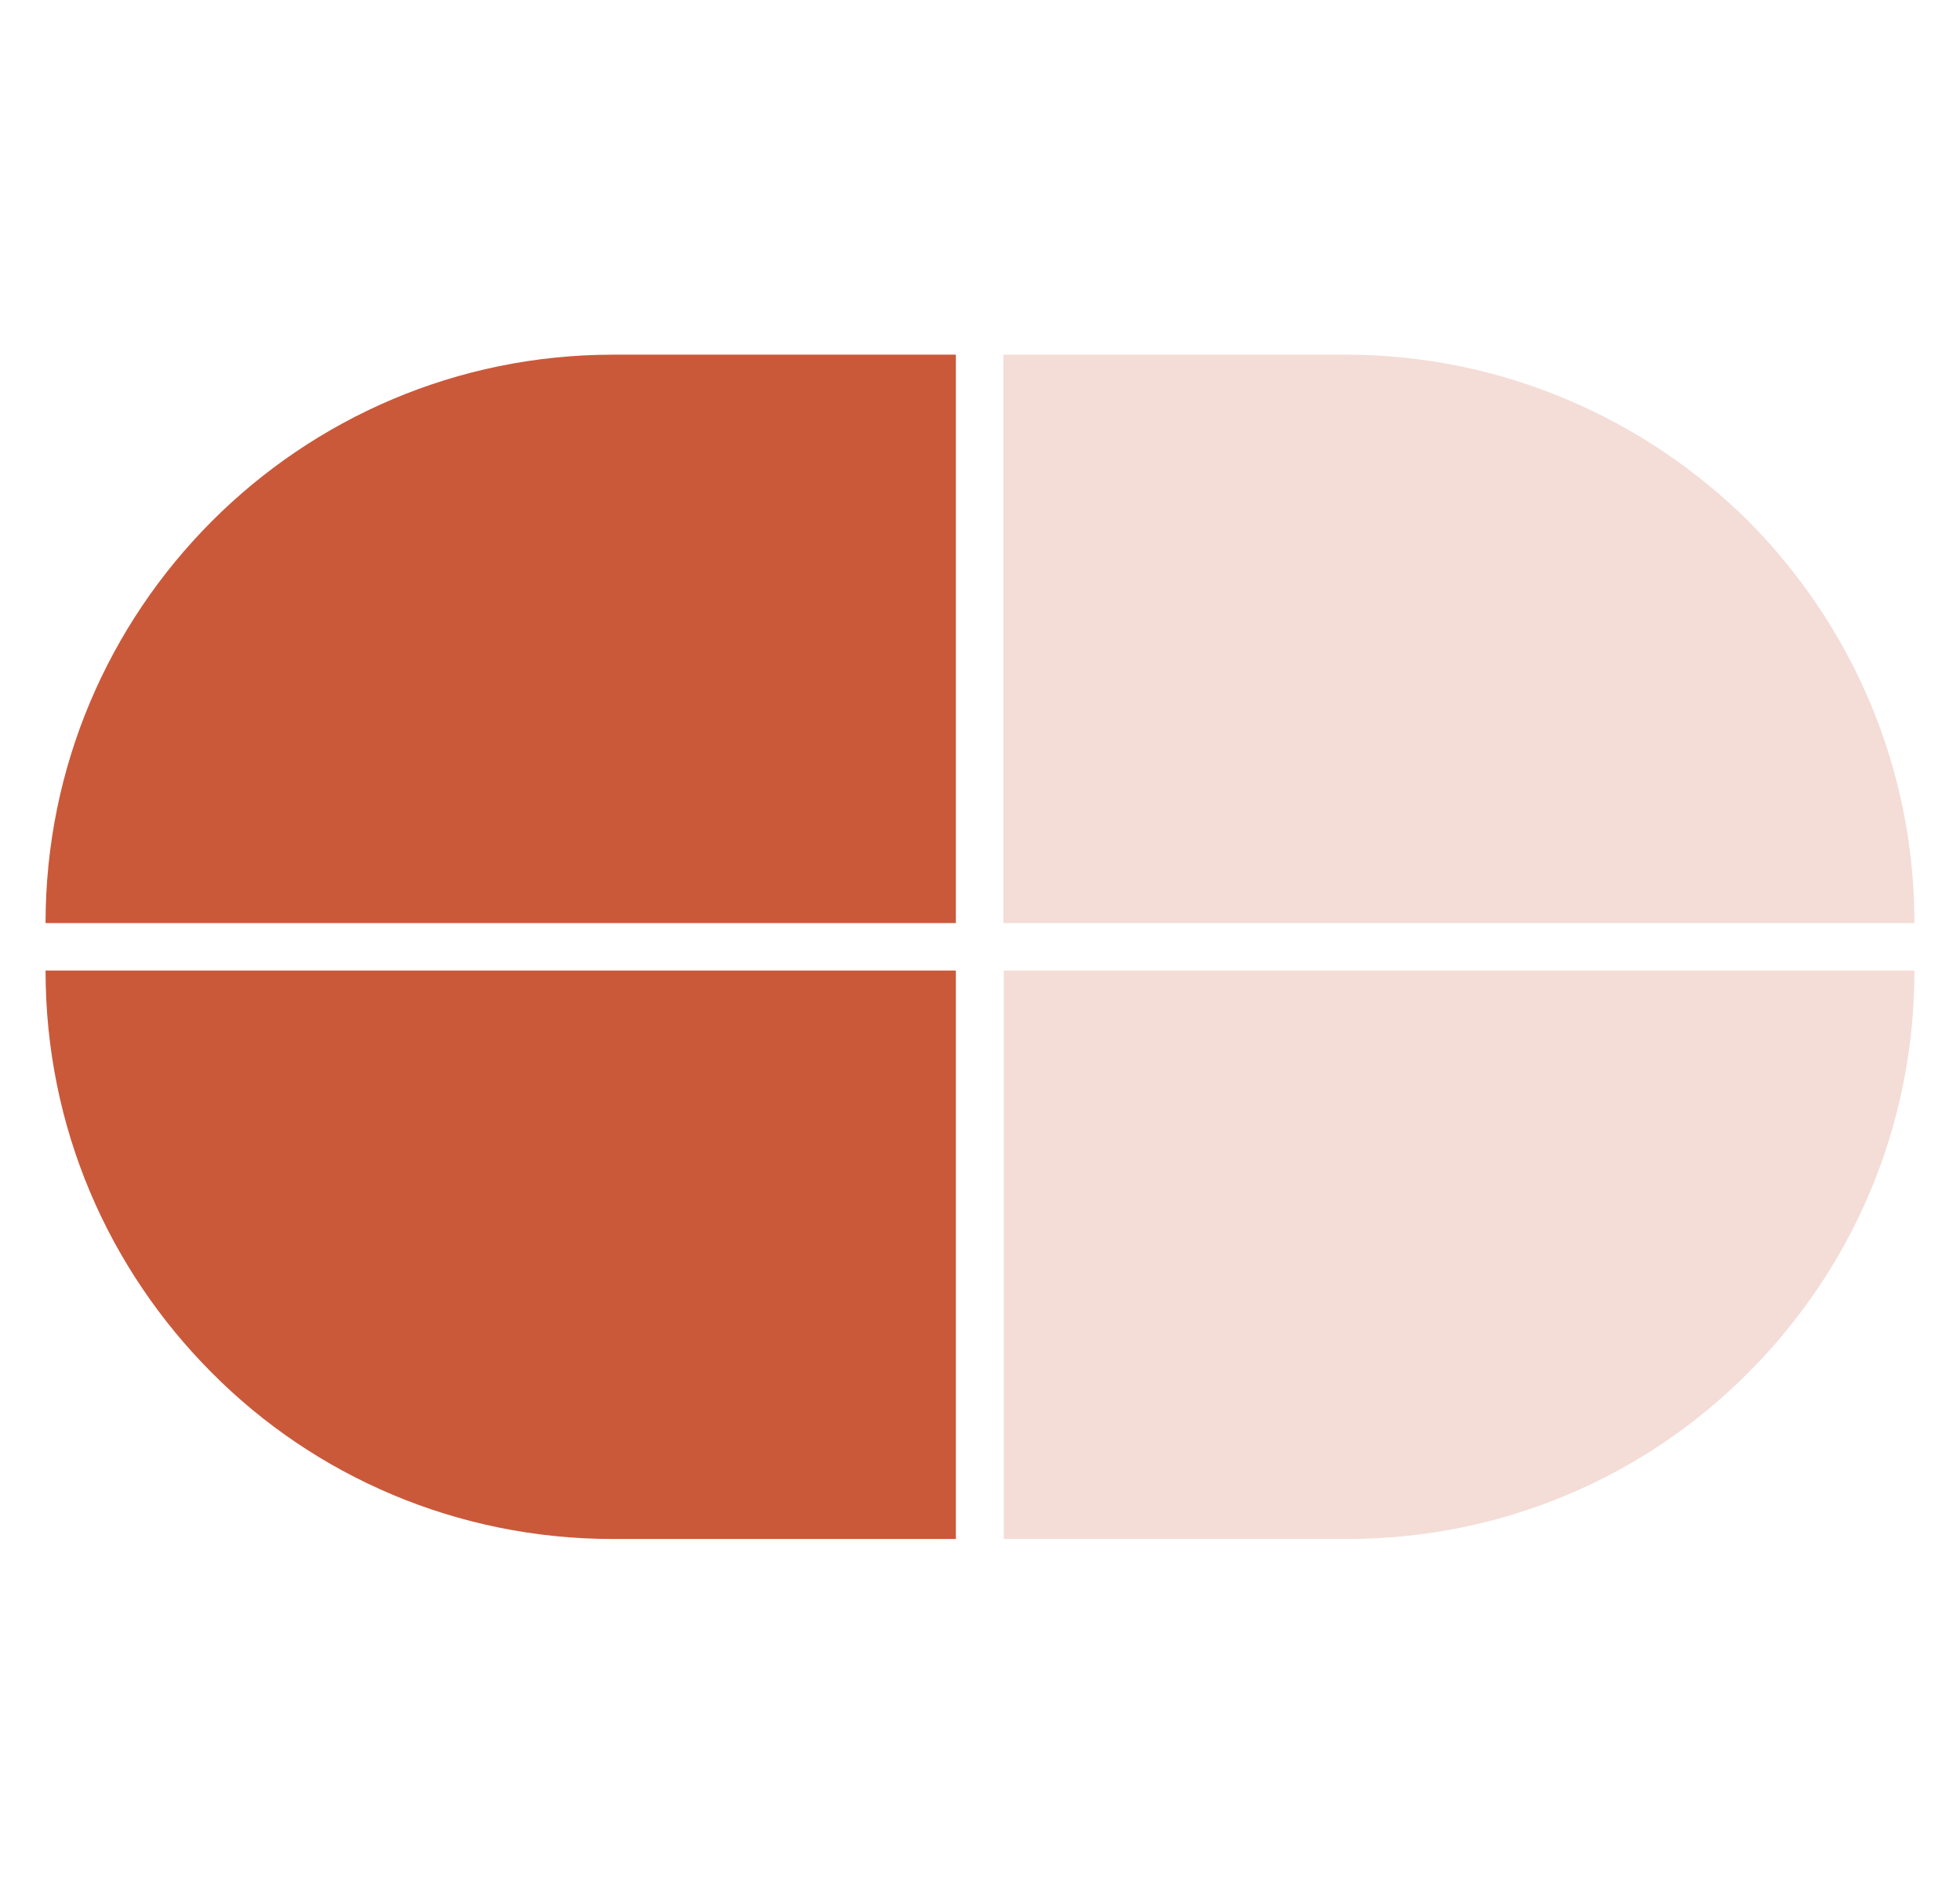
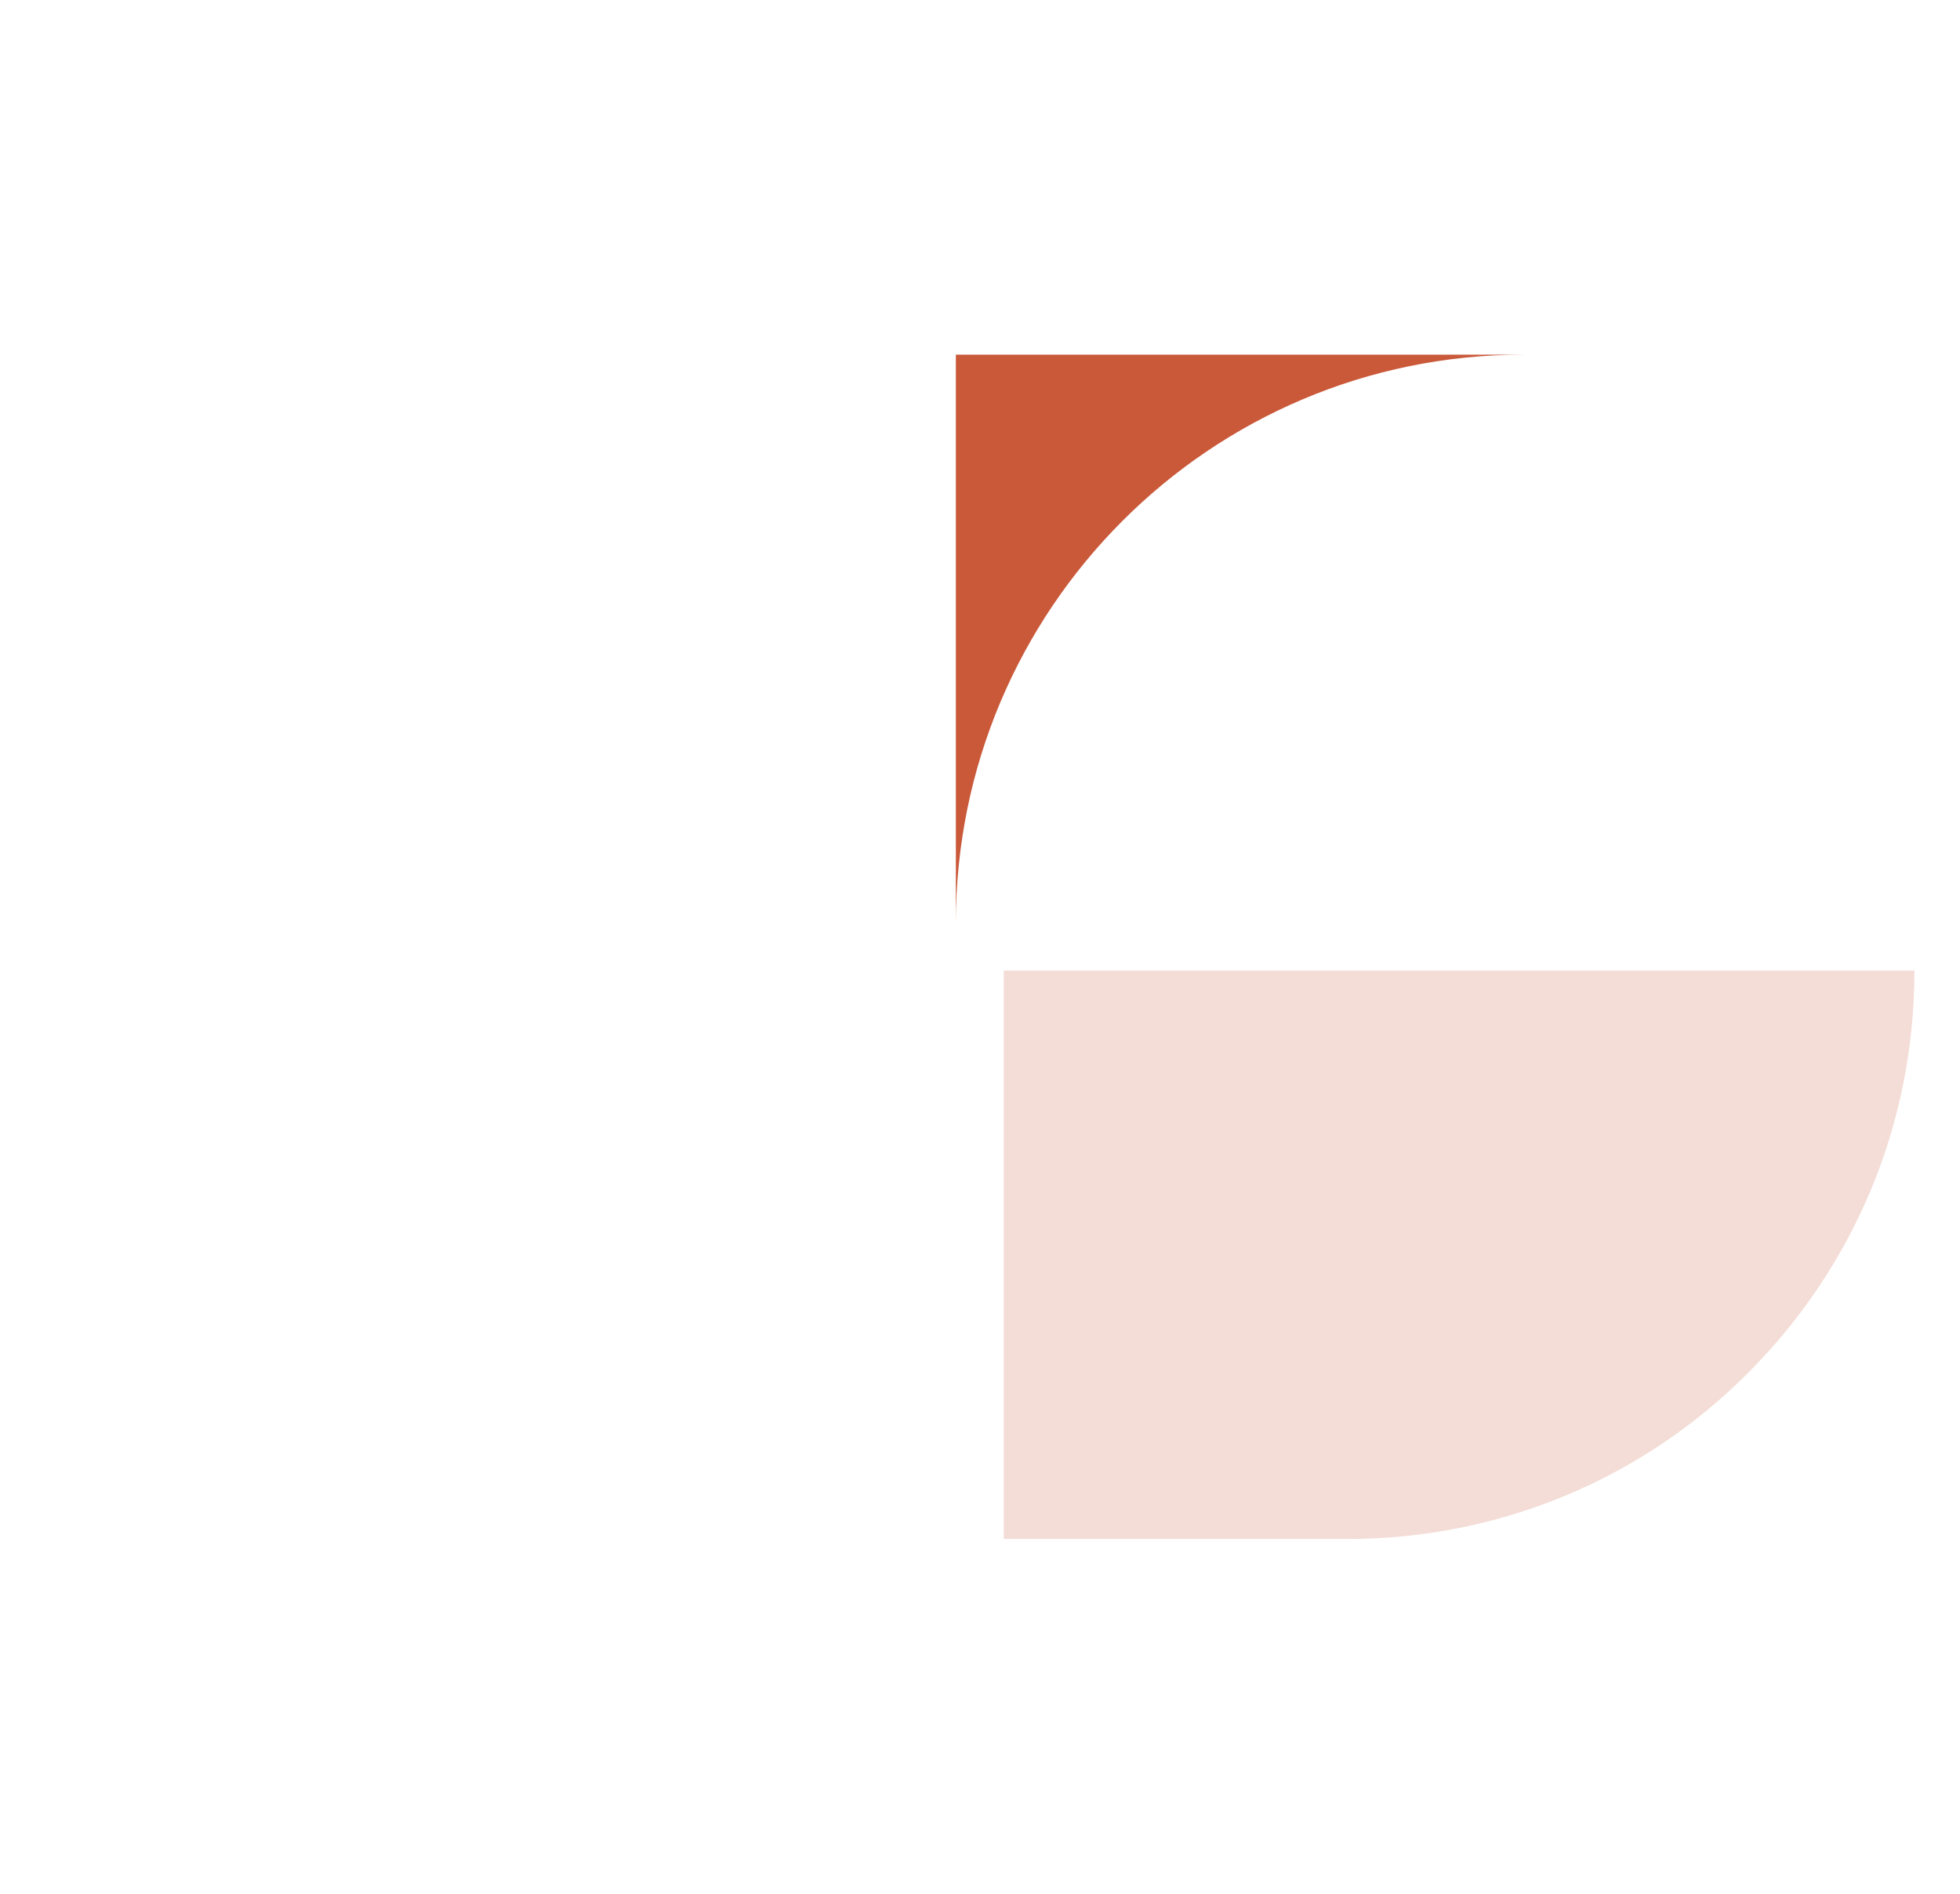
<svg xmlns="http://www.w3.org/2000/svg" id="a" width="50.34" height="48.64" viewBox="0 0 50.34 48.64">
  <defs>
    <style>.b{fill:#f4ddd7;}.c{fill:#ca593a;}</style>
  </defs>
-   <path class="c" d="M24.55,9.11v14.6H1.17c0-8.05,6.52-14.6,14.58-14.6h8.8Z" />
+   <path class="c" d="M24.55,9.11v14.6c0-8.05,6.52-14.6,14.58-14.6h8.8Z" />
  <path class="b" d="M25.78,24.93v14.6h8.82c4.02,0,7.67-1.62,10.3-4.27,2.65-2.65,4.27-6.29,4.27-10.33h-23.4,0Z" />
-   <path class="b" d="M49.17,23.71h-23.4v-14.6h8.8c4.01,0,7.67,1.64,10.33,4.27,2.63,2.65,4.27,6.29,4.27,10.33Z" />
-   <path class="c" d="M24.55,39.53v-14.6H1.17c0,4.04,1.62,7.67,4.27,10.33,2.63,2.65,6.29,4.27,10.3,4.27h8.81Z" />
</svg>